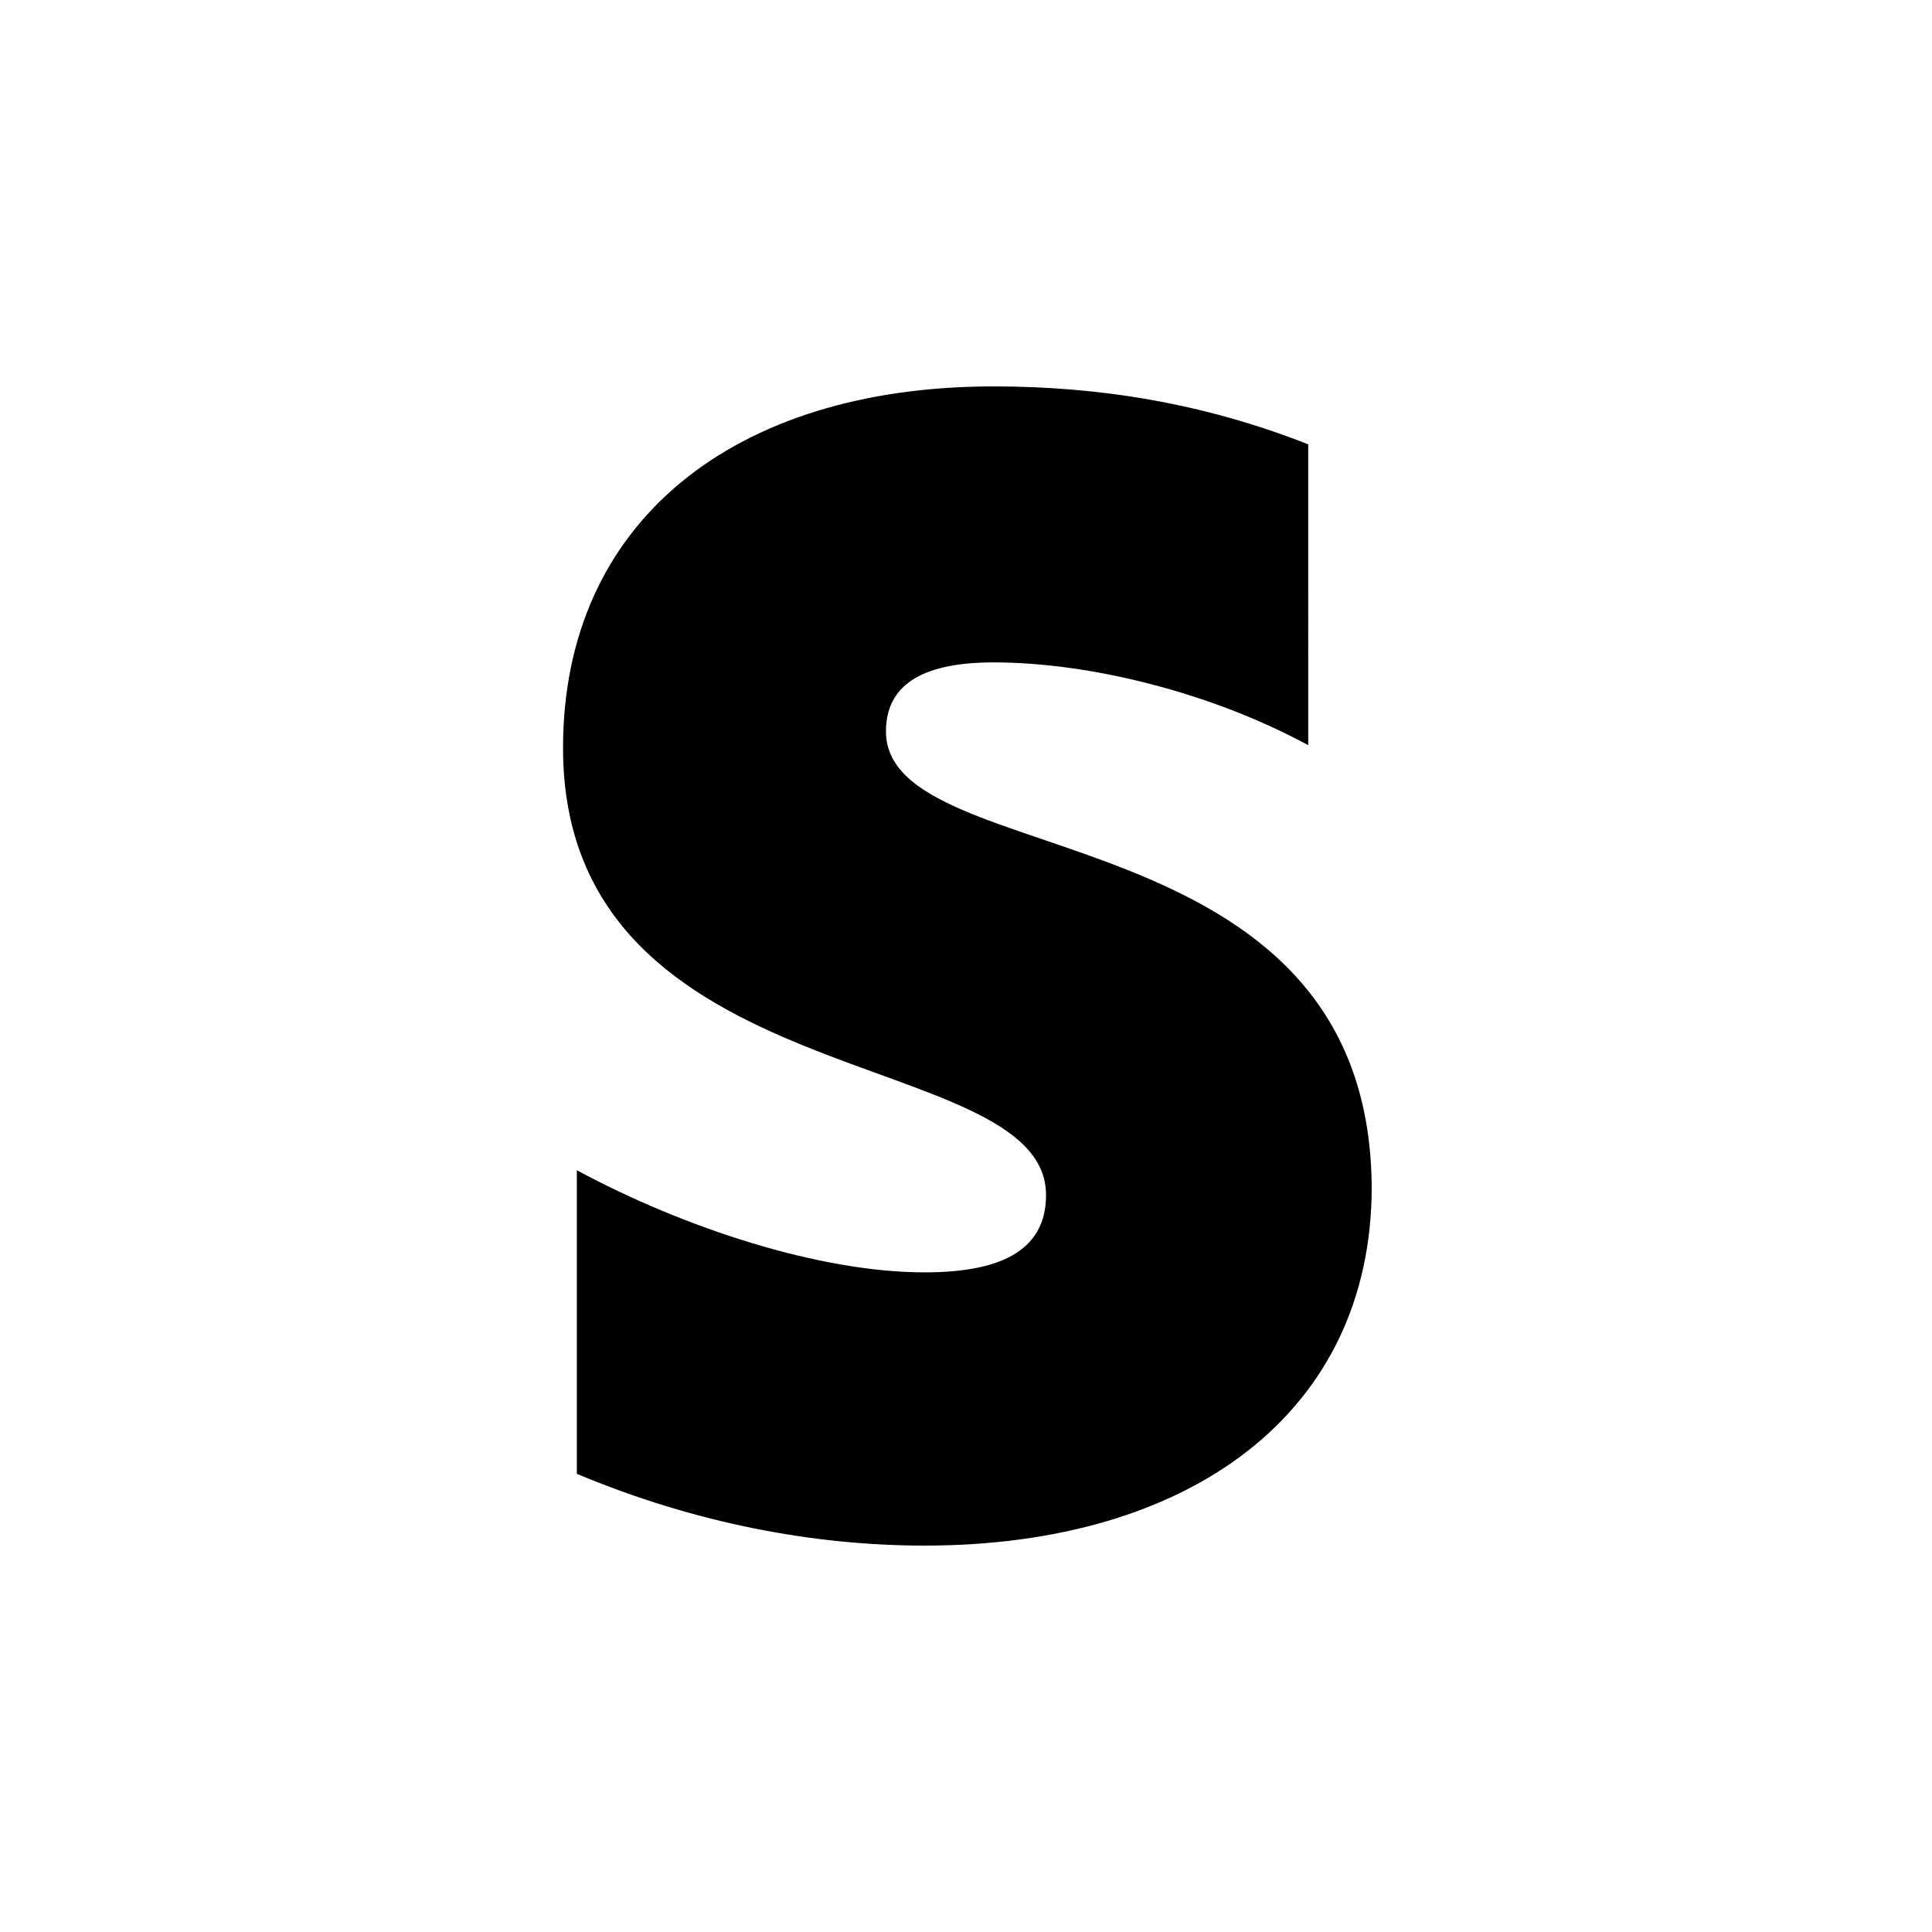
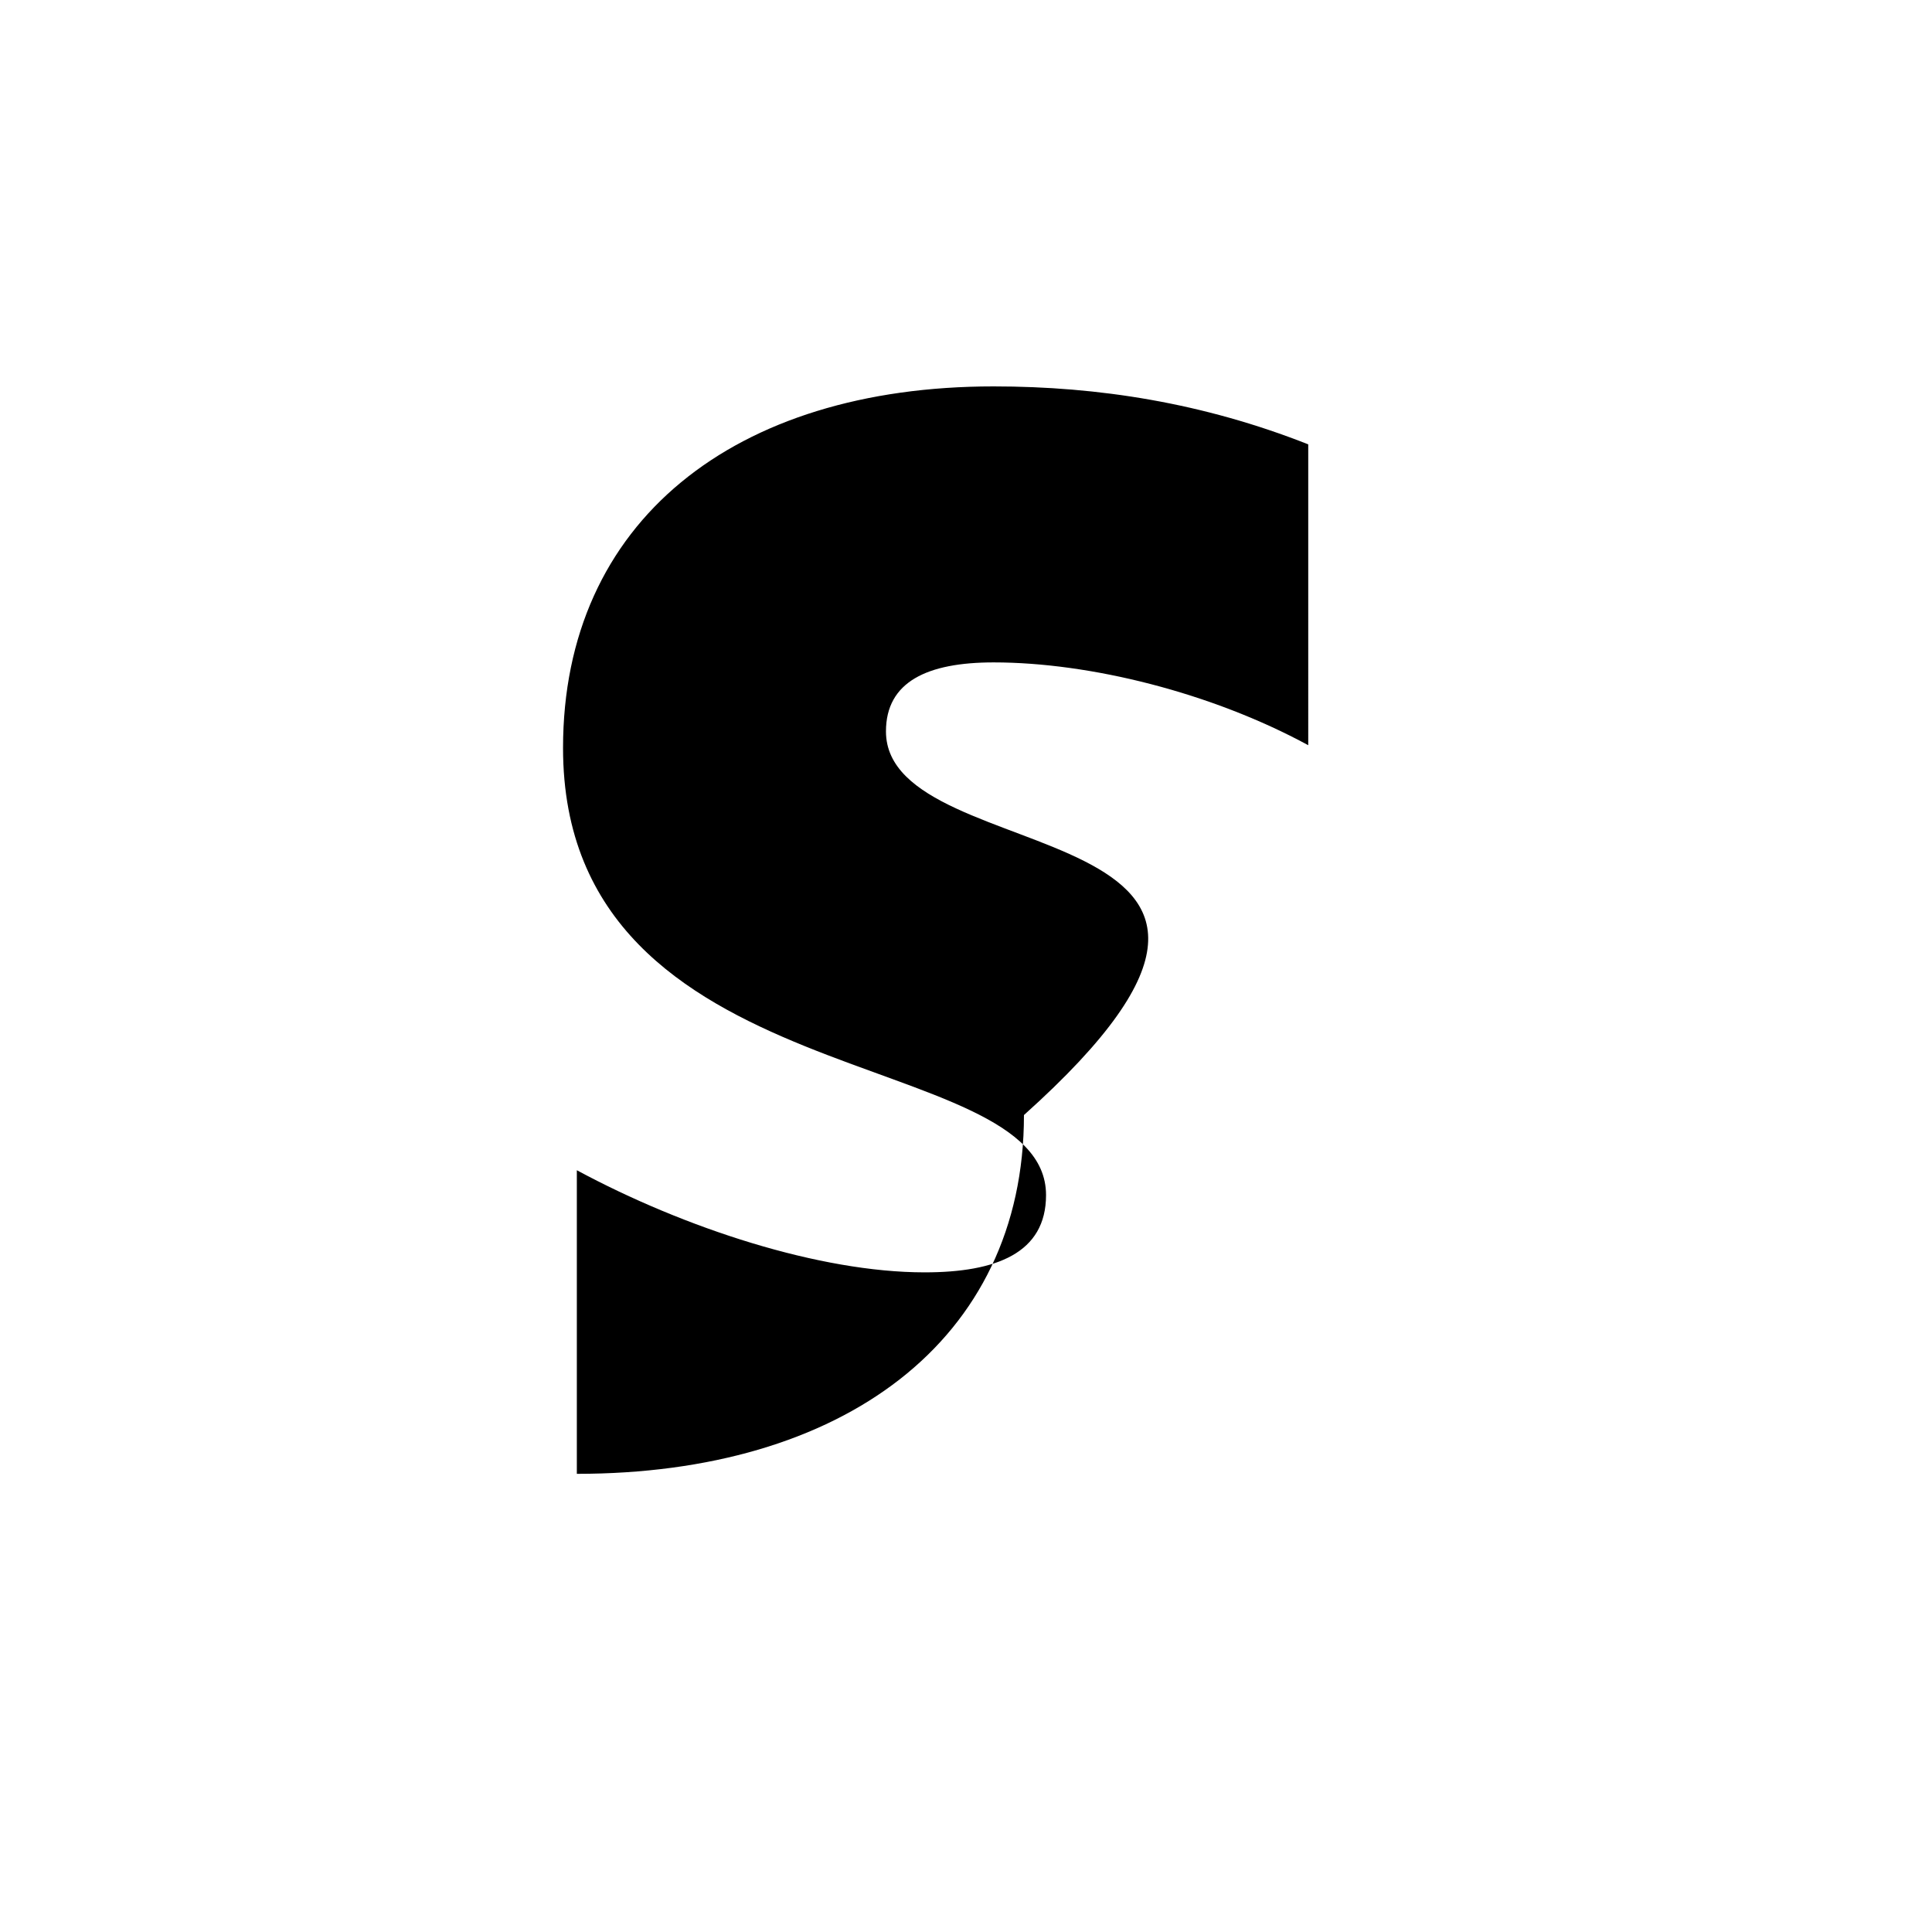
<svg xmlns="http://www.w3.org/2000/svg" x="0px" y="0px" viewBox="0 0 70 70">
  <g>
-     <path d="M32.1,26.5c0-1.8,1.5-2.5,3.9-2.5c3.5,0,7.9,1.1,11.4,3V16.1C43.6,14.6,39.8,14,36,14  c-9.4,0-15.6,4.9-15.6,13.1c0,12.7,17.5,10.7,17.5,16.2c0,2.1-1.8,2.8-4.4,2.8c-3.8,0-8.7-1.6-12.6-3.7v11  c4.3,1.8,8.6,2.6,12.6,2.6c9.6,0,16.2-4.8,16.2-13C49.6,29.2,32.1,31.7,32.1,26.5z" />
+     <path d="M32.1,26.5c0-1.8,1.5-2.5,3.9-2.5c3.5,0,7.9,1.1,11.4,3V16.1C43.6,14.6,39.8,14,36,14  c-9.4,0-15.6,4.9-15.6,13.1c0,12.7,17.5,10.7,17.5,16.2c0,2.1-1.8,2.8-4.4,2.8c-3.8,0-8.7-1.6-12.6-3.7v11  c9.6,0,16.2-4.8,16.2-13C49.6,29.2,32.1,31.7,32.1,26.5z" />
  </g>
</svg>